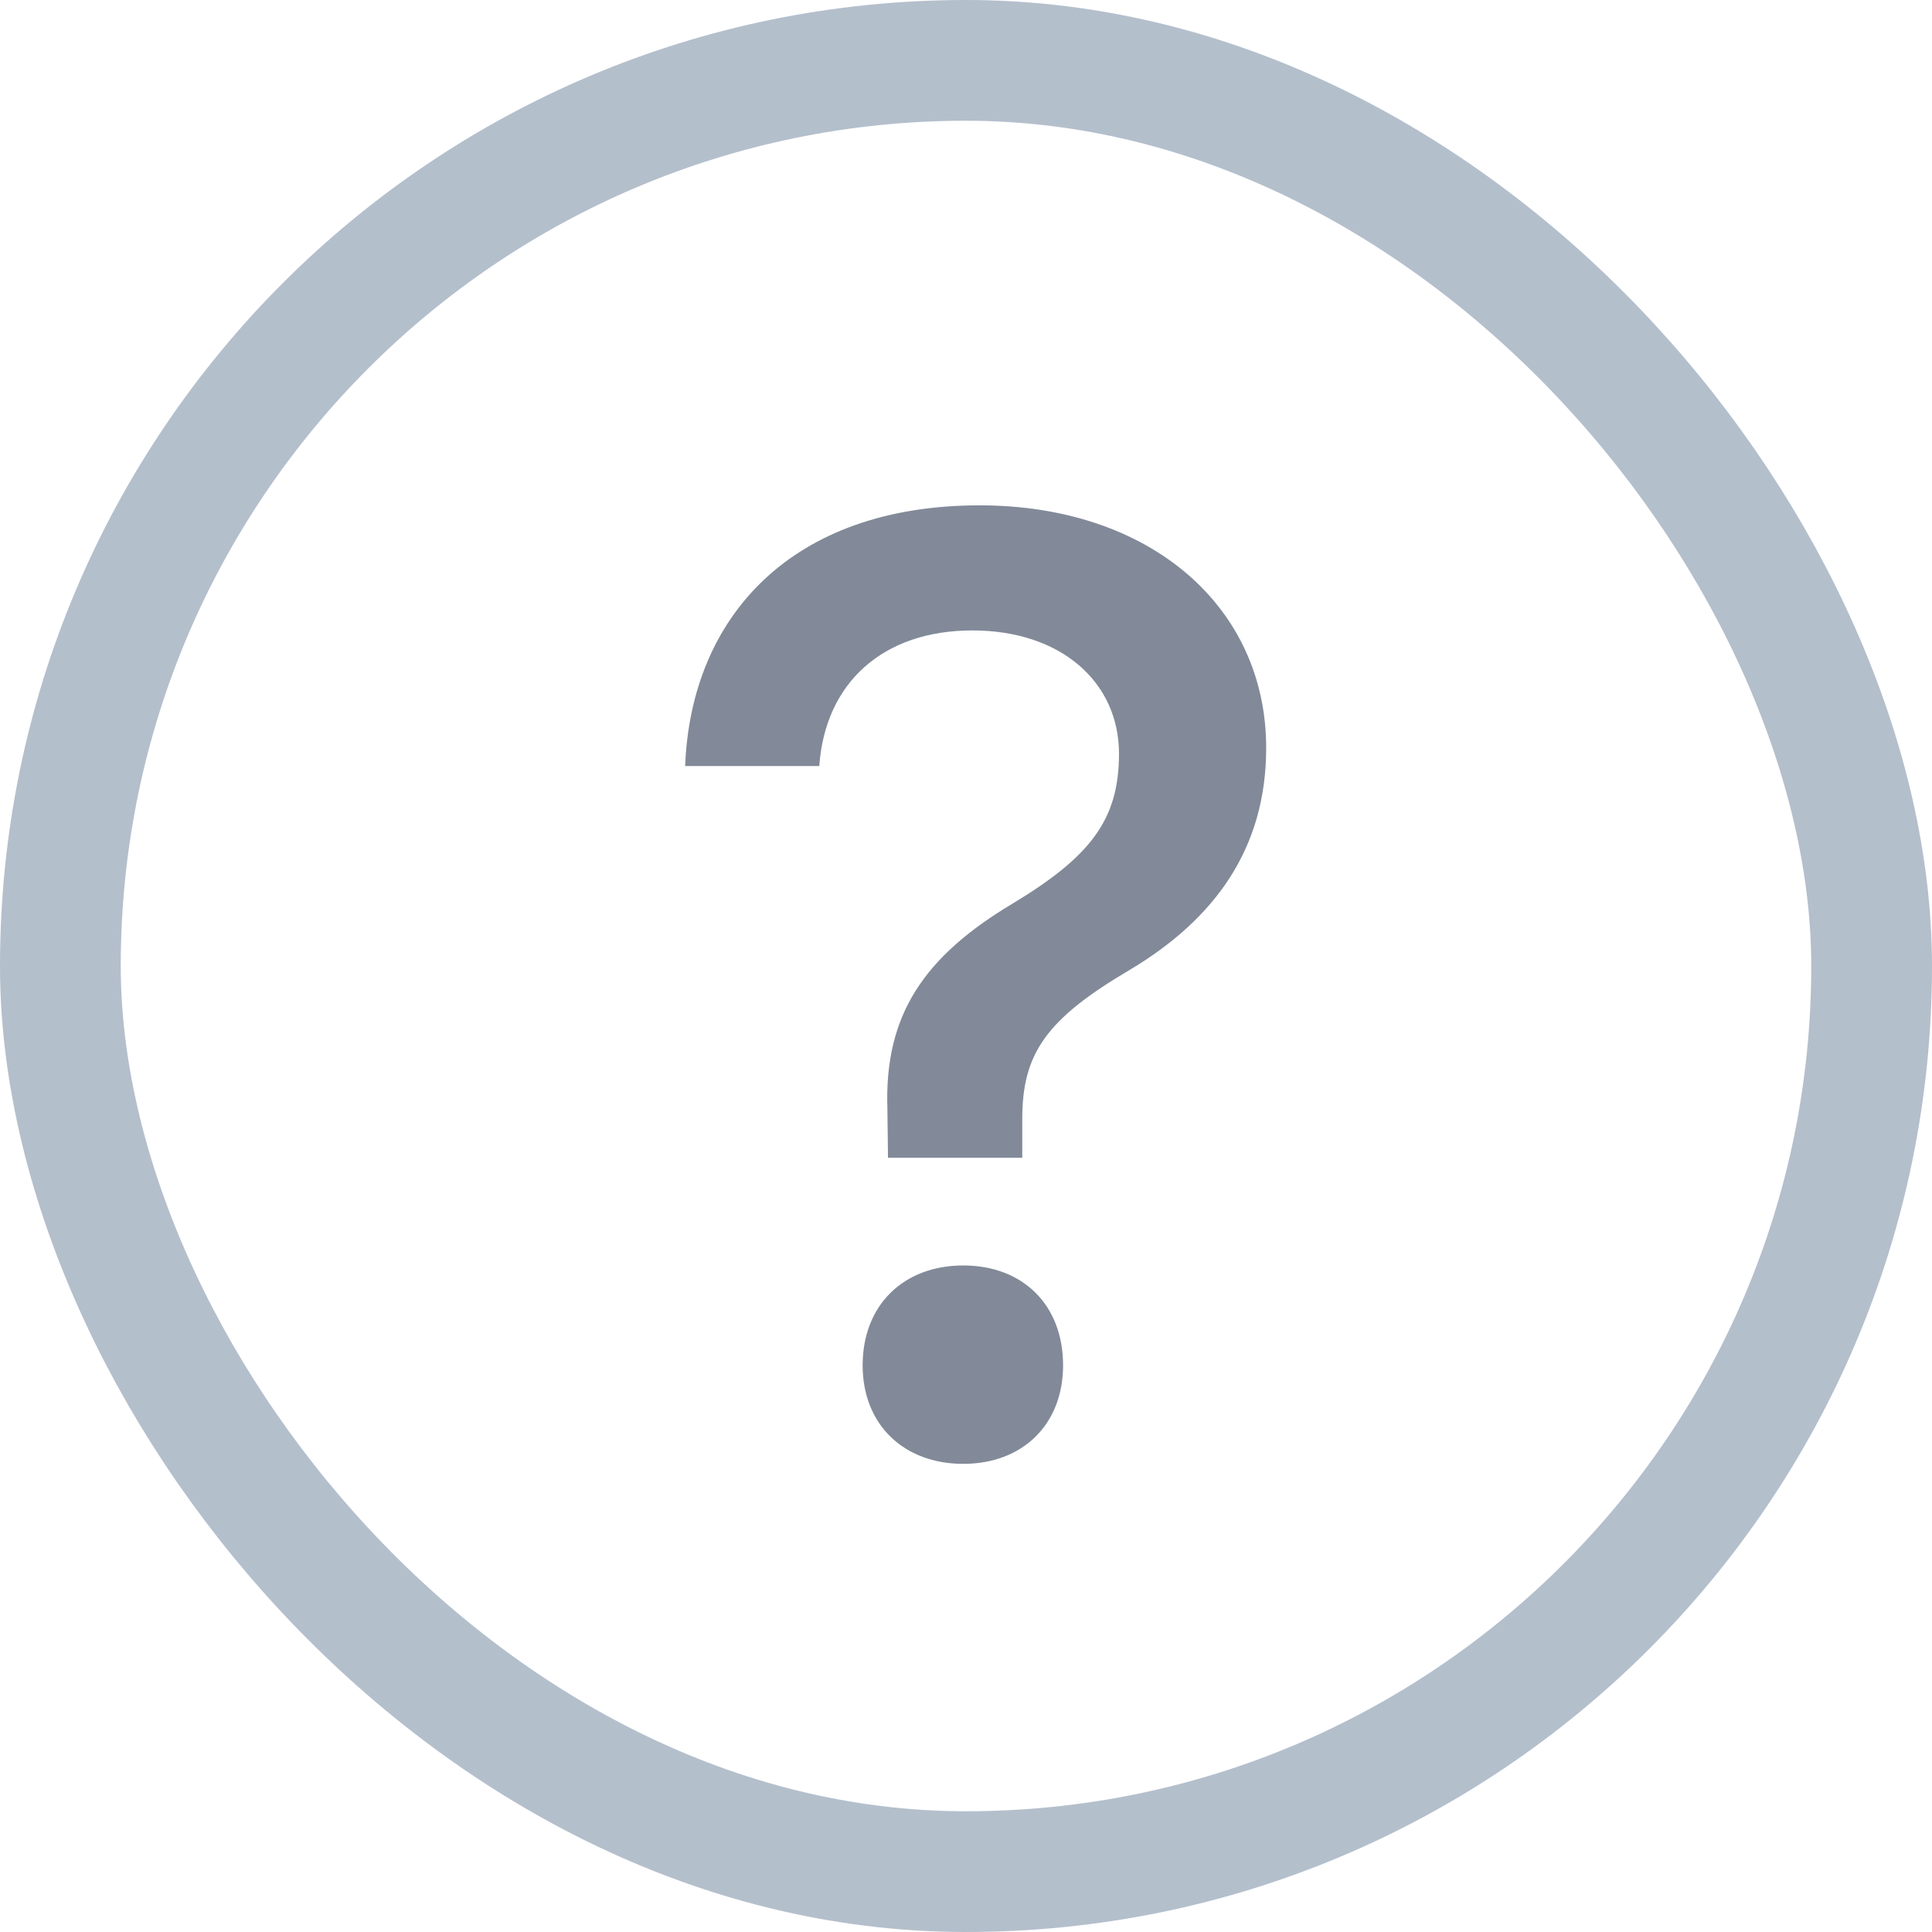
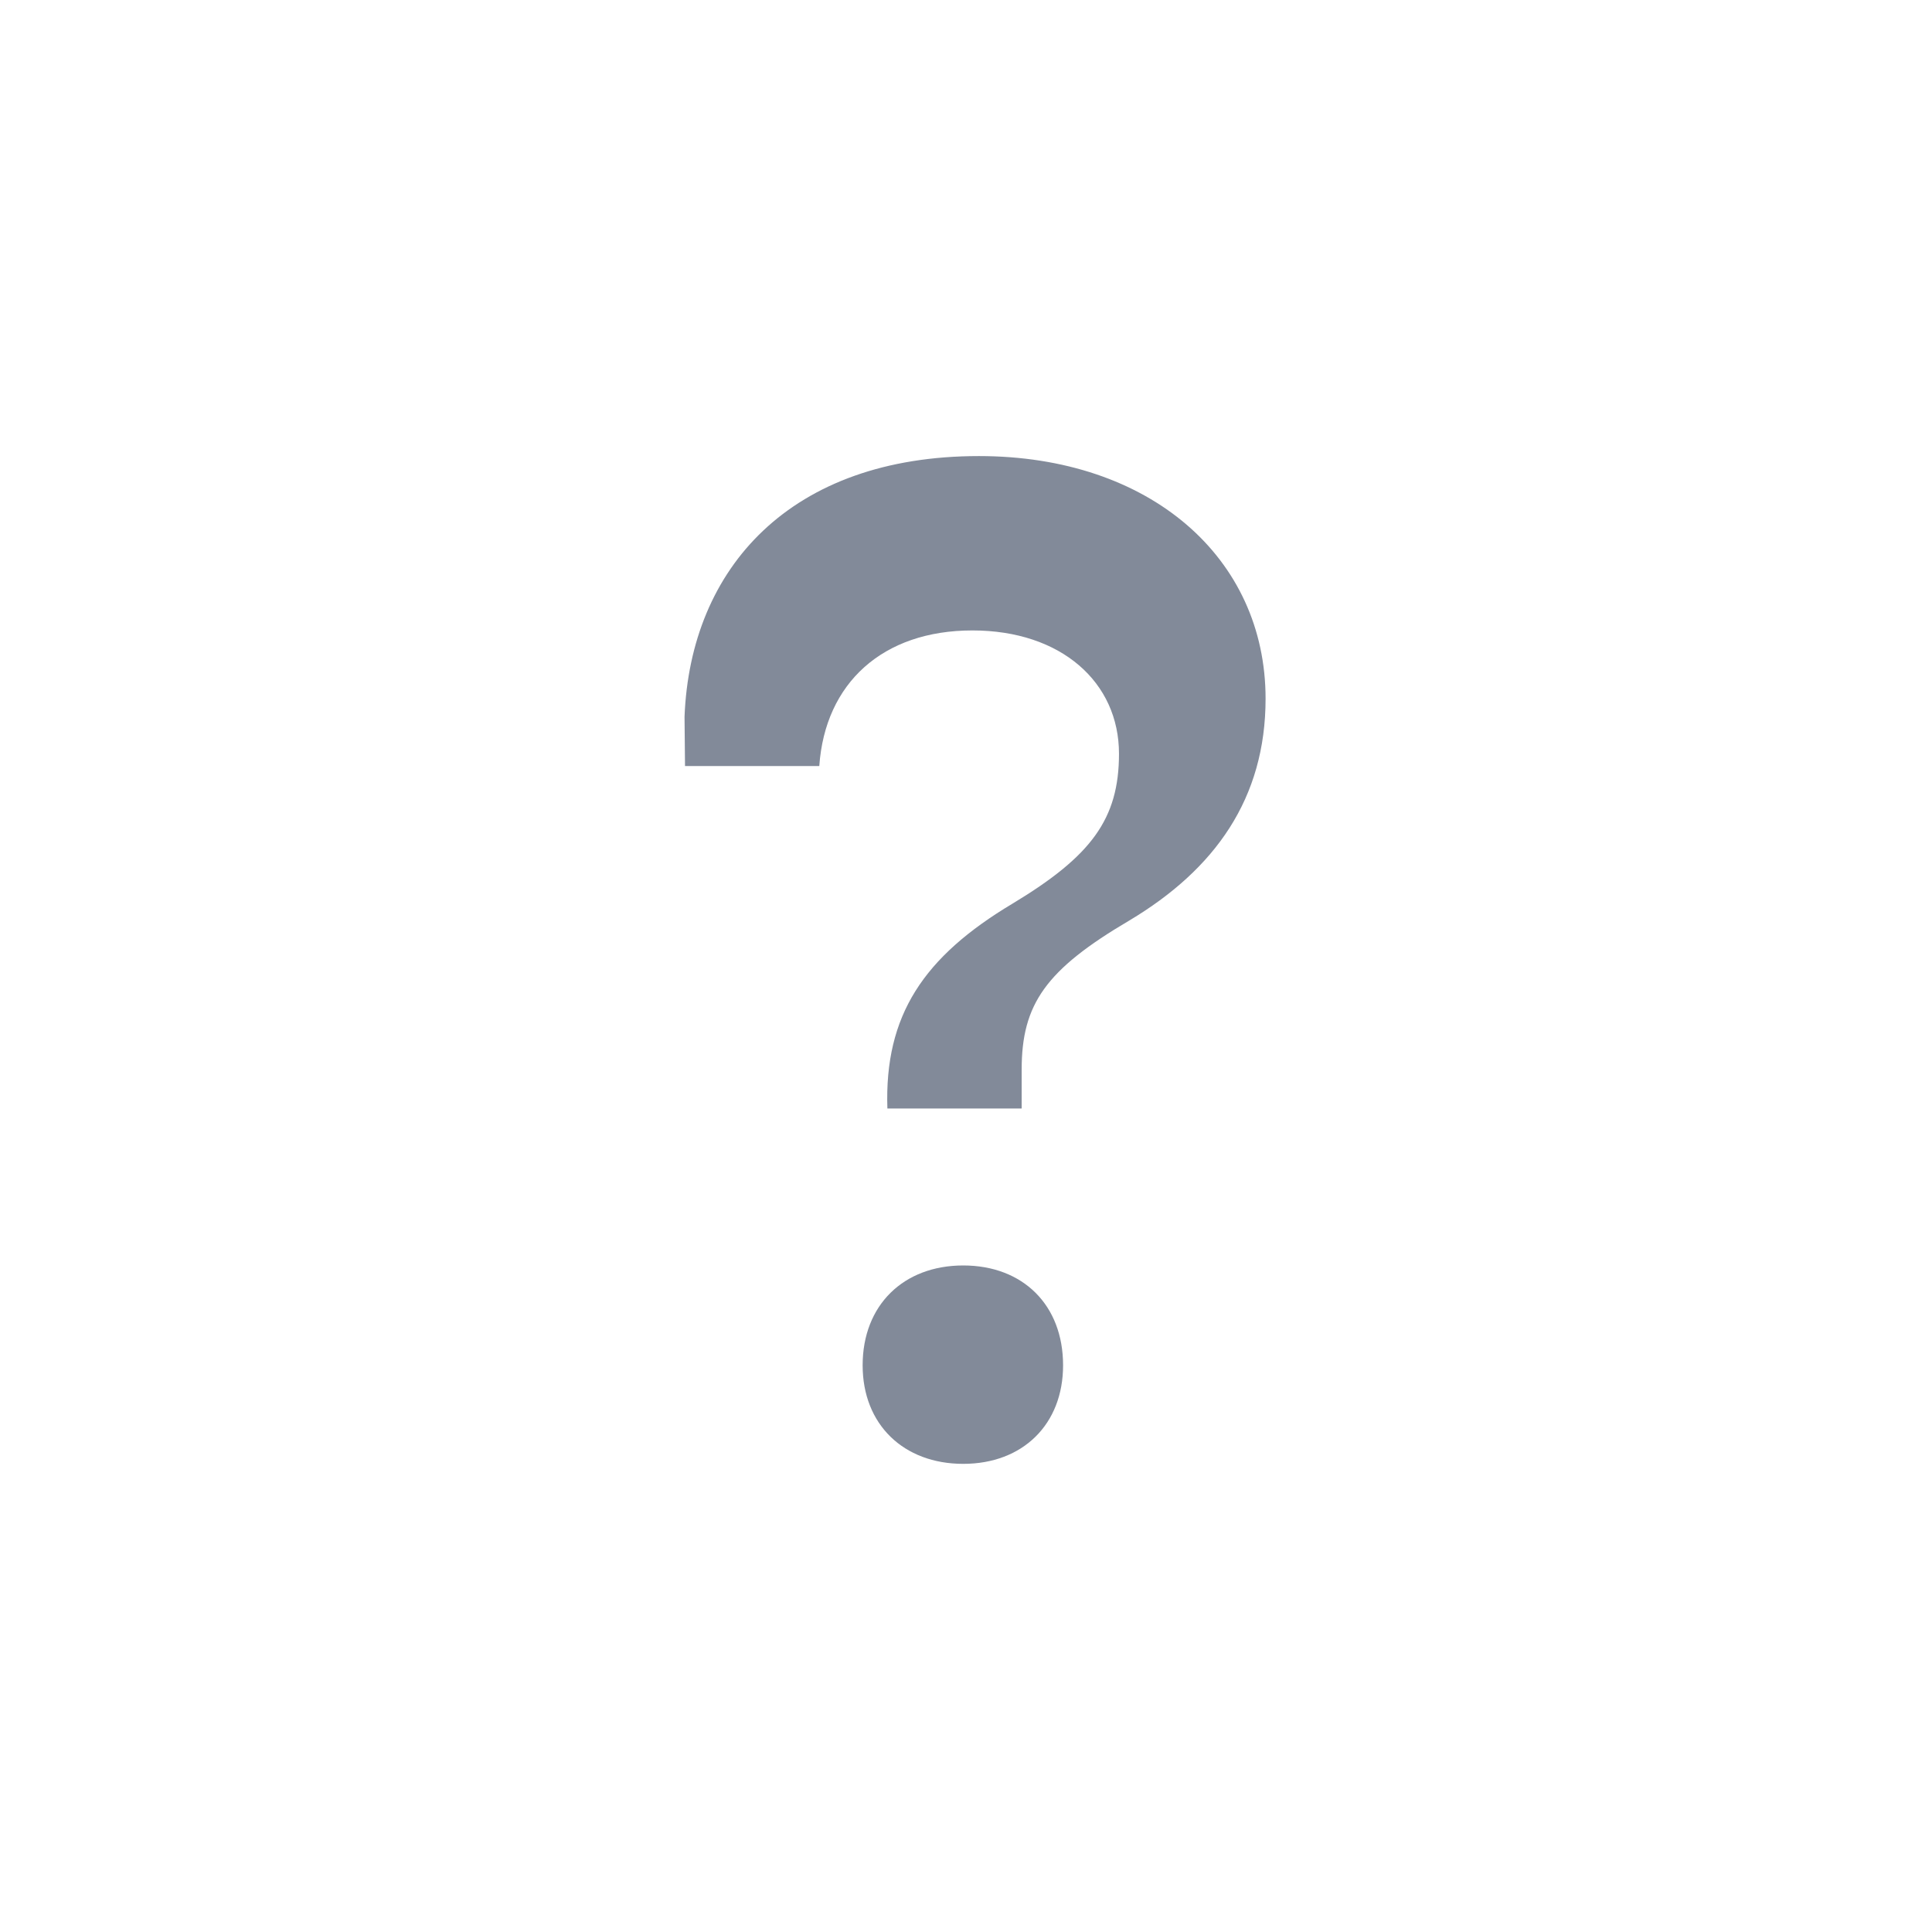
<svg xmlns="http://www.w3.org/2000/svg" height="16" viewBox="0 0 16 16" width="16">
  <g fill="none" fill-rule="evenodd">
-     <rect height="15" rx="7.5" stroke="#b4bfcc" width="15" x=".5" y=".5" />
-     <path d="m5.673 6.344h1.112c.048-.688.526-1.123 1.268-1.123.736 0 1.214.43 1.214 1.021 0 .542-.231.849-.881 1.241-.736.44-1.063.924-1.037 1.697l.005.408h1.112v-.322c0-.542.199-.827.892-1.235.709-.424 1.128-1.01 1.128-1.837 0-1.166-.956-2.009-2.374-2.009-1.558 0-2.39.924-2.438 2.159zm2.304 5.779c.494 0 .827-.328.827-.816 0-.5-.333-.827-.827-.827-.494 0-.833.328-.833.827 0 .489.338.816.833.816z" fill="#828a99" />
+     <path d="m5.673 6.344h1.112c.048-.688.526-1.123 1.268-1.123.736 0 1.214.43 1.214 1.021 0 .542-.231.849-.881 1.241-.736.44-1.063.924-1.037 1.697h1.112v-.322c0-.542.199-.827.892-1.235.709-.424 1.128-1.01 1.128-1.837 0-1.166-.956-2.009-2.374-2.009-1.558 0-2.39.924-2.438 2.159zm2.304 5.779c.494 0 .827-.328.827-.816 0-.5-.333-.827-.827-.827-.494 0-.833.328-.833.827 0 .489.338.816.833.816z" fill="#828a99" />
  </g>
</svg>